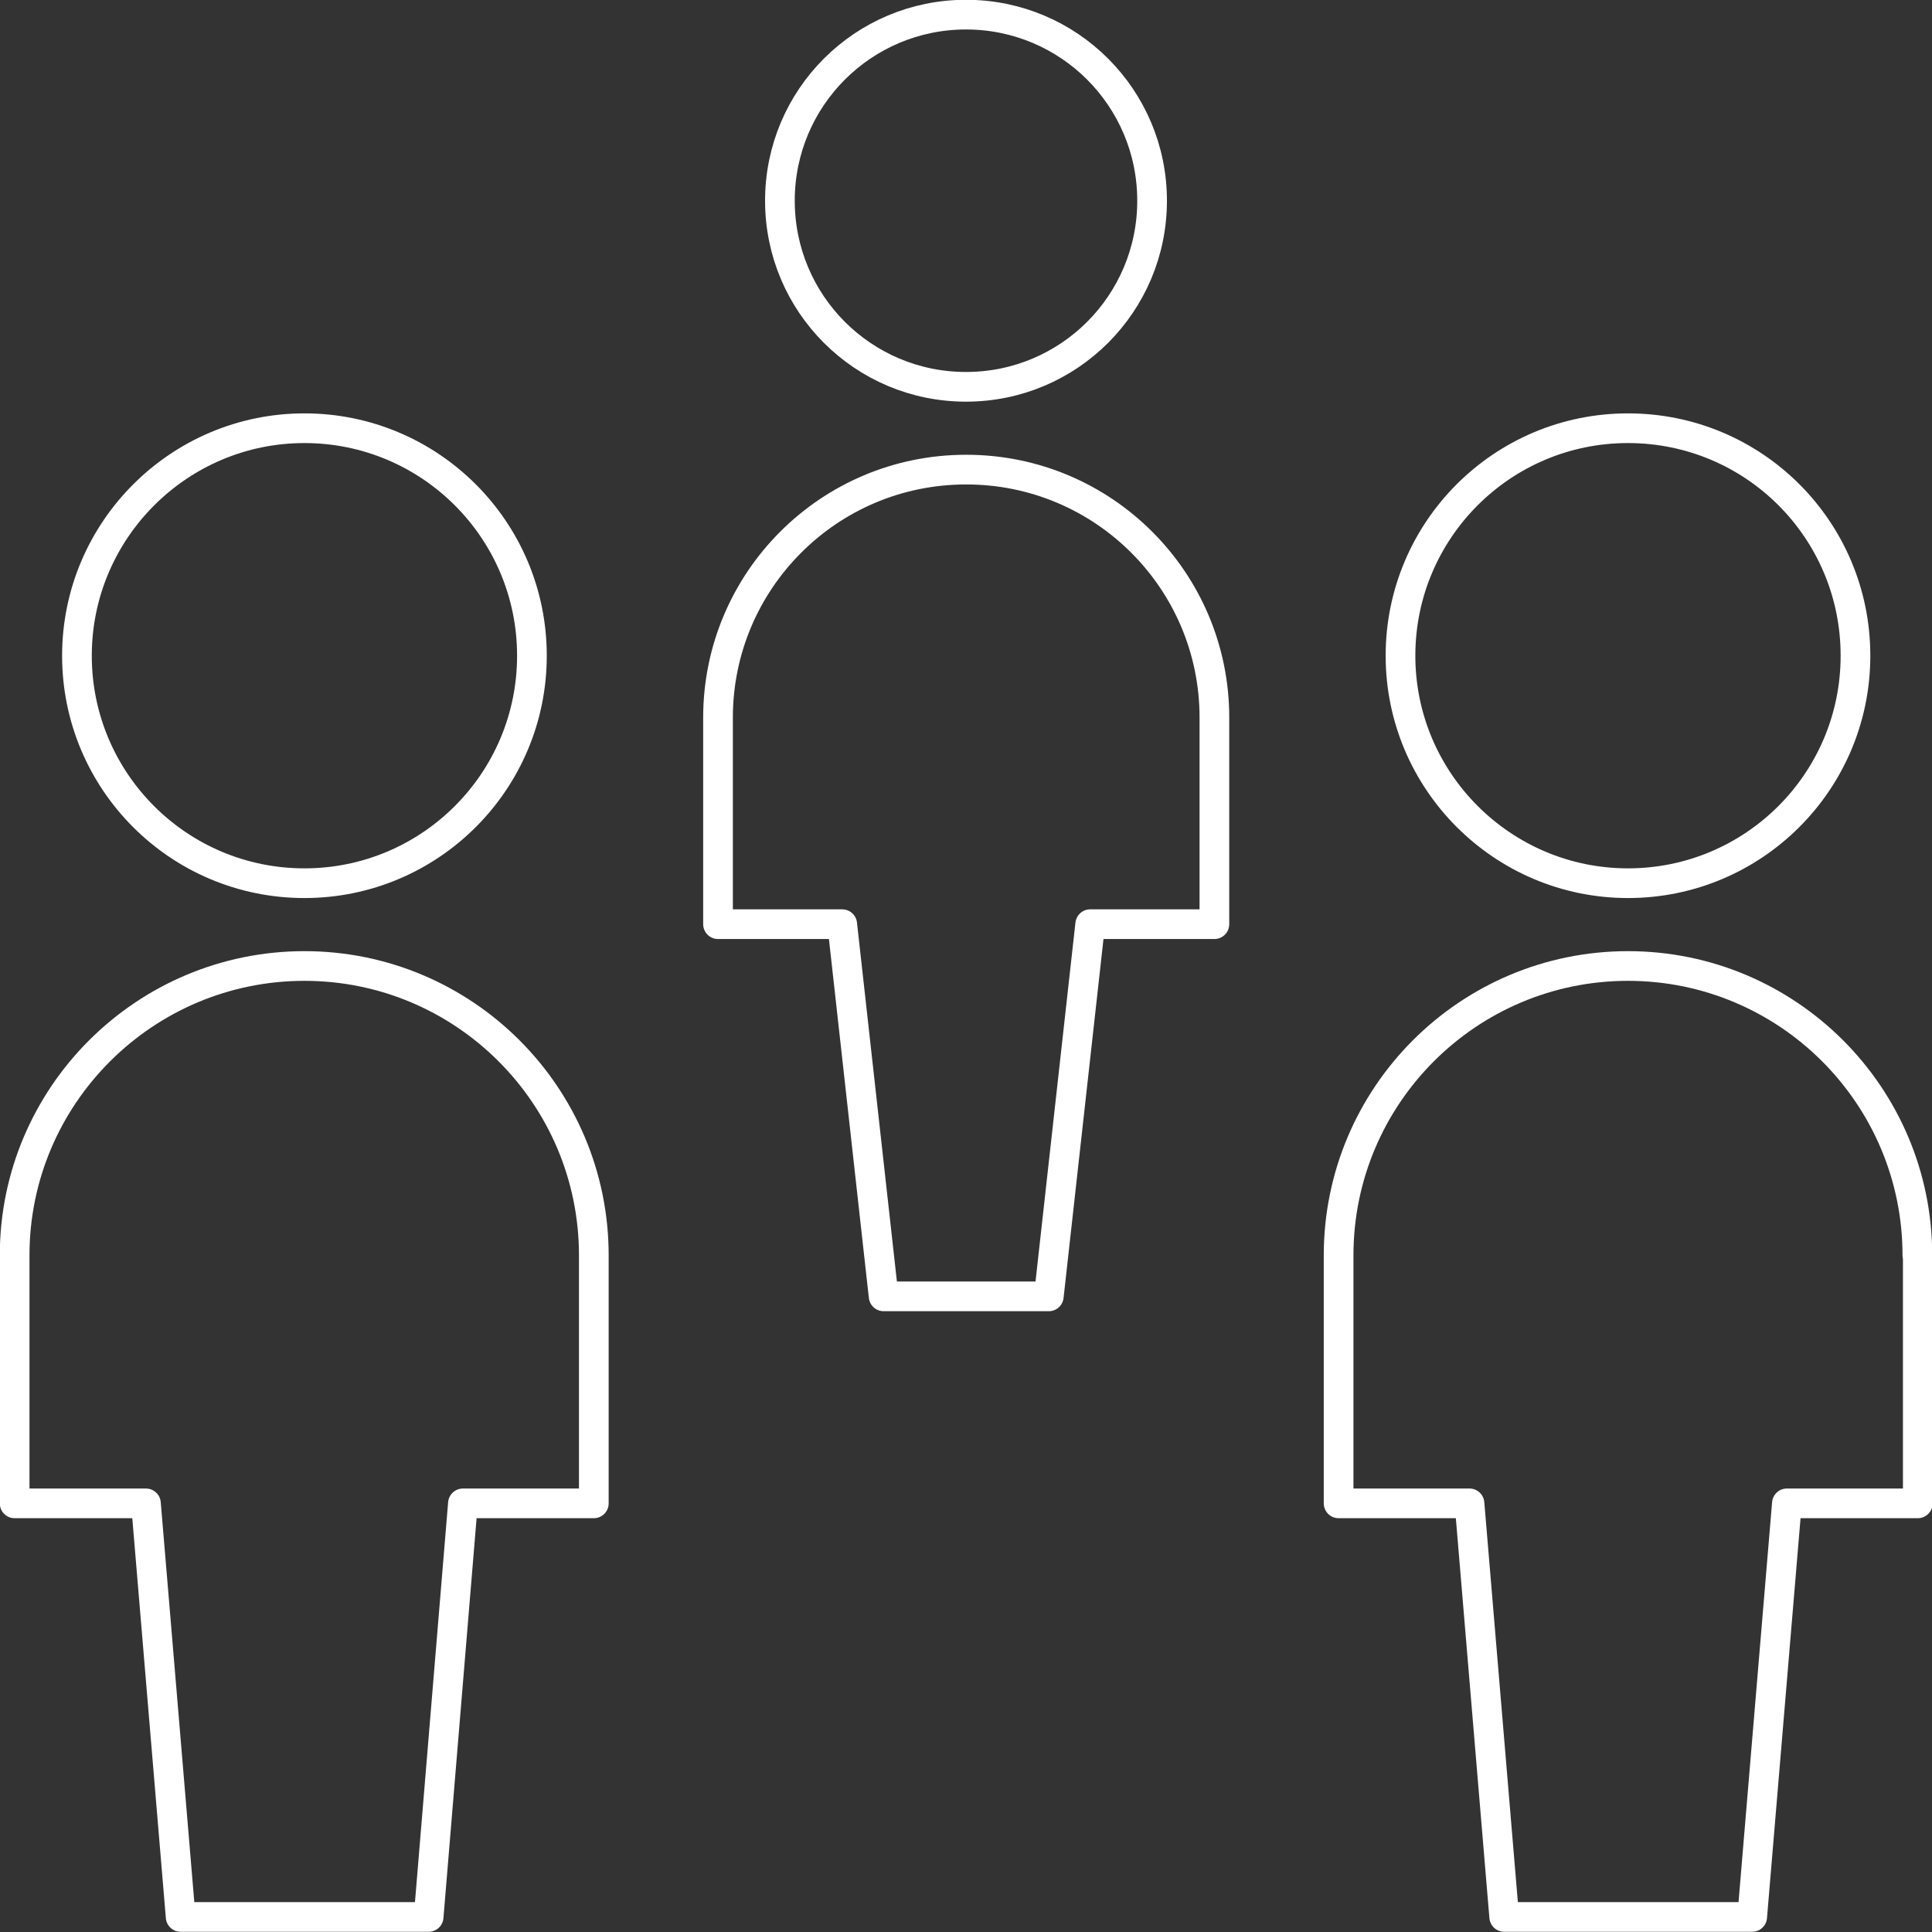
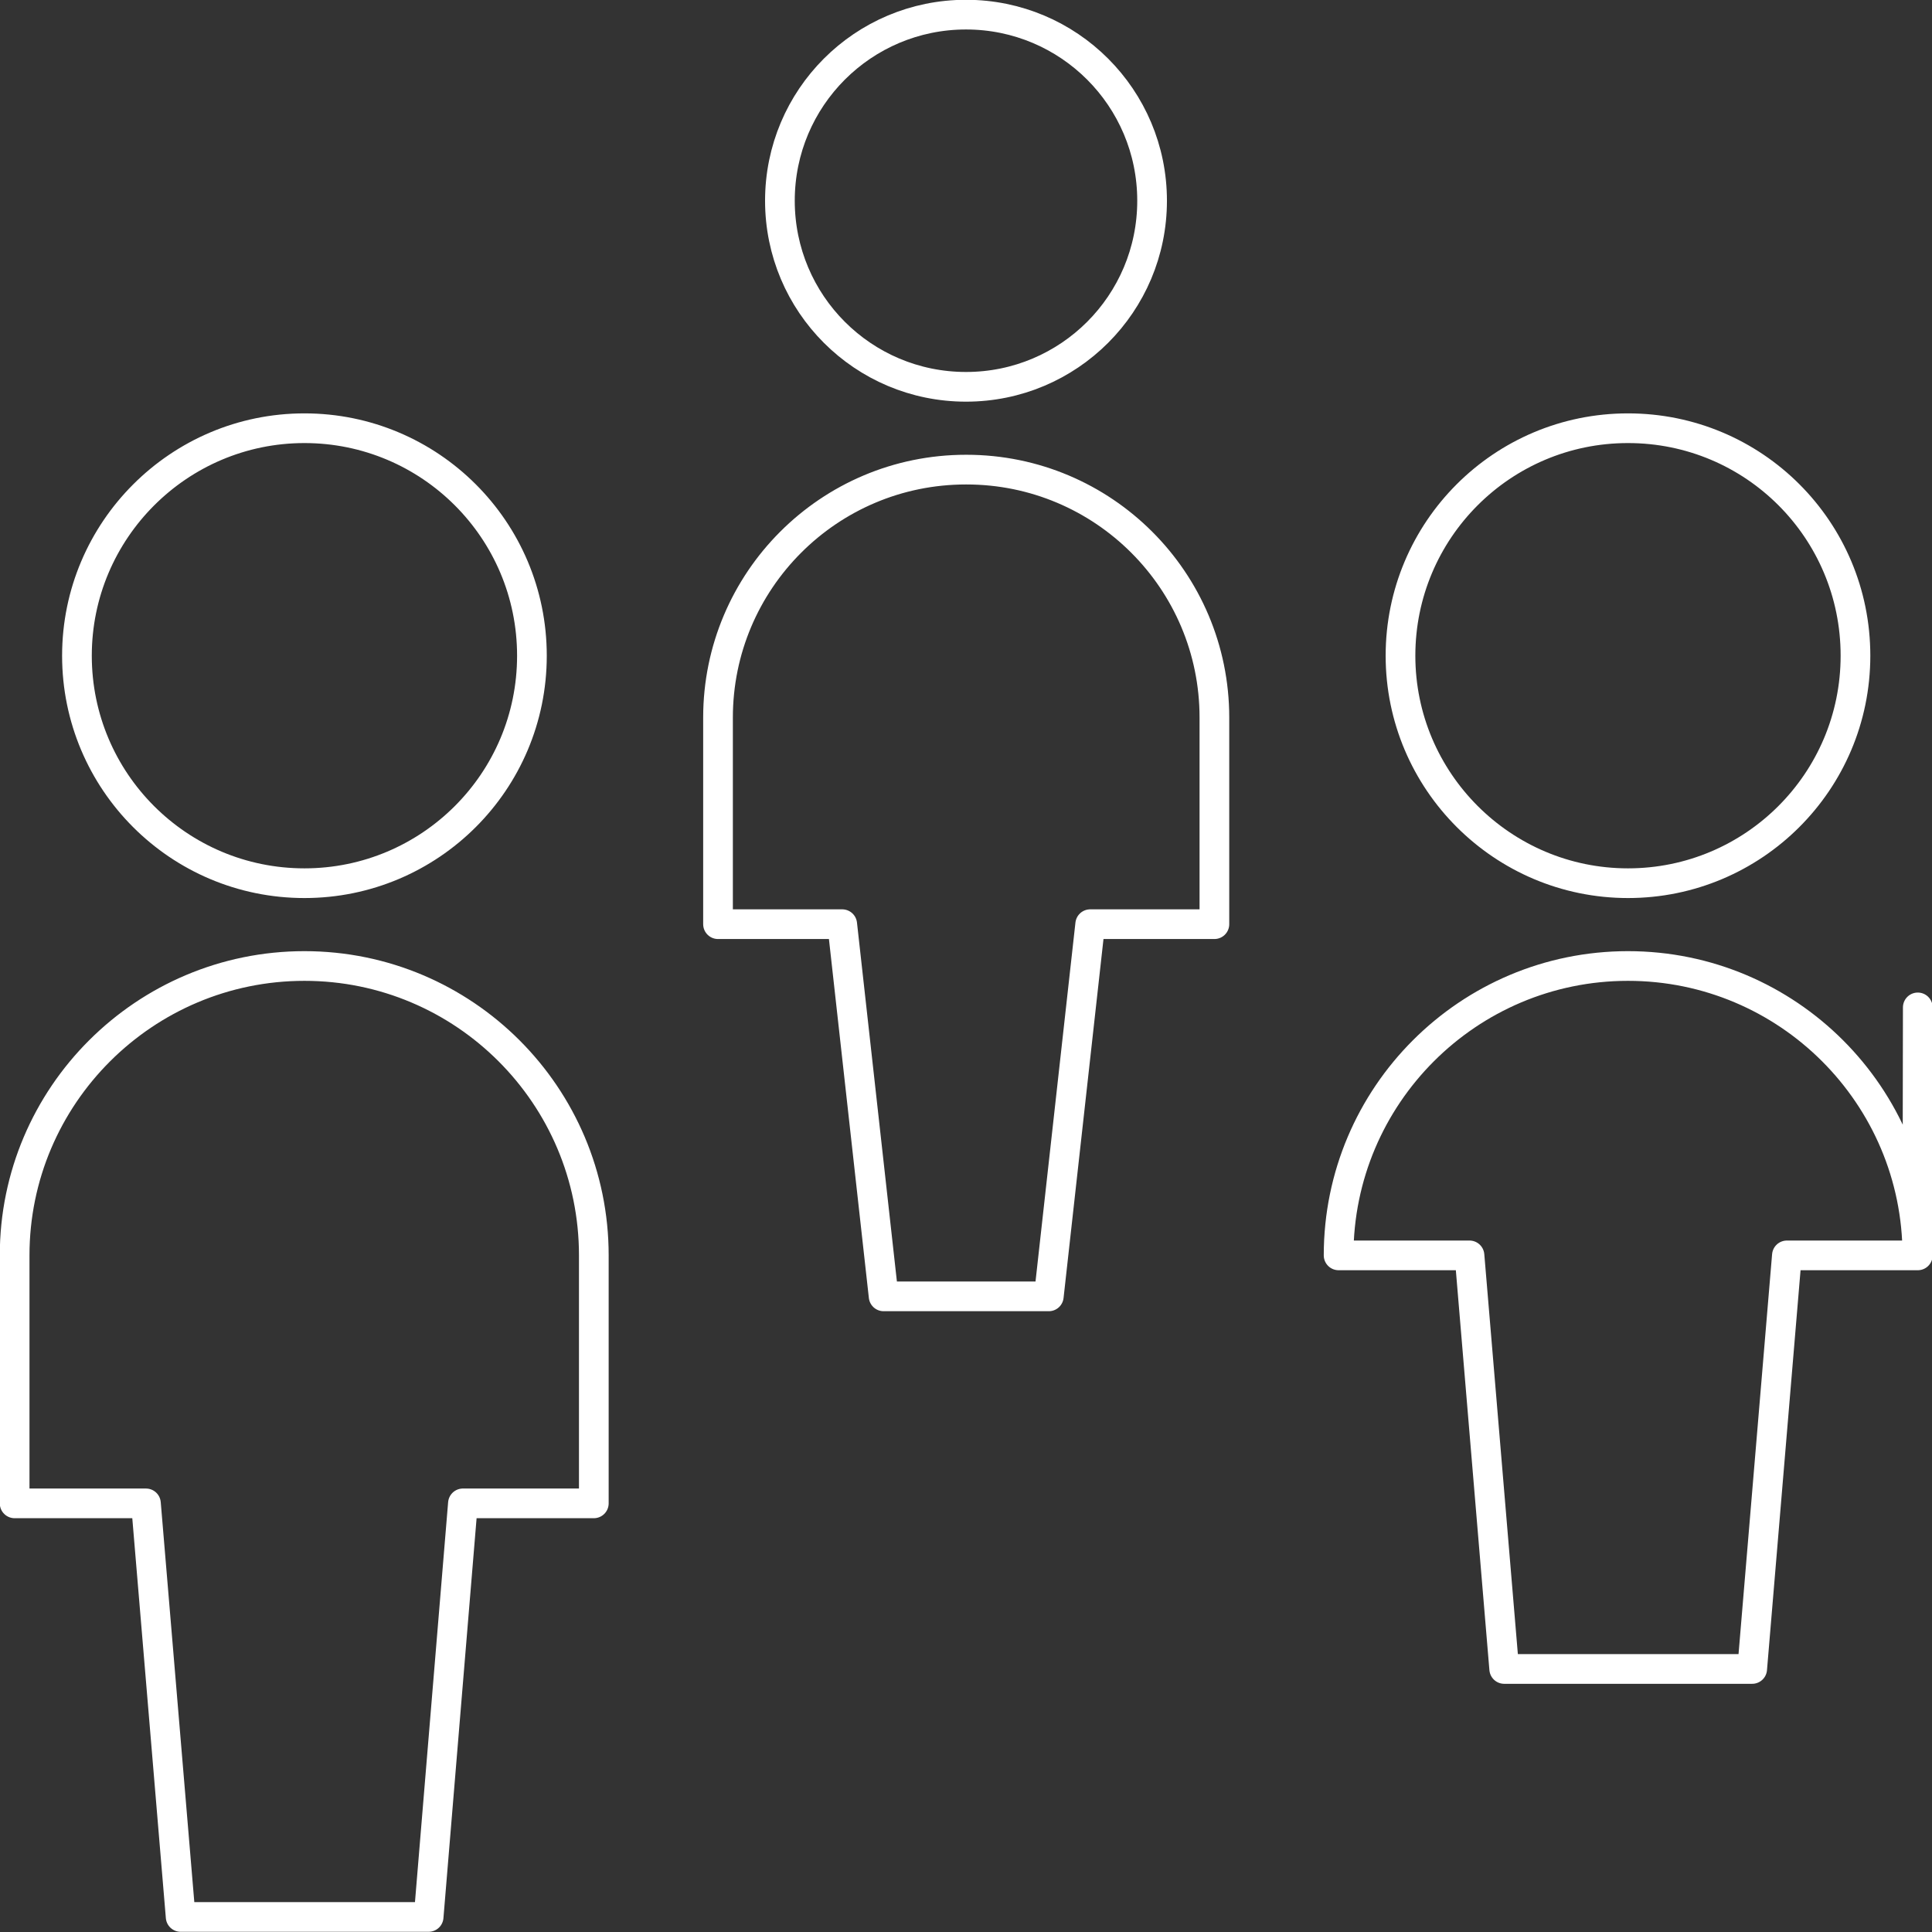
<svg xmlns="http://www.w3.org/2000/svg" id="Layer_2" viewBox="0 0 46.2 46.2">
  <rect x="0" y="0" width="46.2" height="46.2" fill="#333333" stroke="none" />
  <defs>
    <style>.cls-1{fill:none;stroke:#fff;stroke-linecap:round;stroke-linejoin:round;stroke-width:.71px;}</style>
  </defs>
  <g id="Layer_1-2">
-     <path class="cls-1" d="M23.1,11.23c-3.28,0-5.93,2.66-5.93,5.93v4.94h2.97l.99,8.9h3.95l.99-8.9h2.97v-4.94c0-3.28-2.66-5.93-5.93-5.93Zm0-1.98c2.46,0,4.45-1.99,4.45-4.45S25.56,.35,23.1,.35s-4.45,1.99-4.45,4.45,1.99,4.45,4.45,4.45Zm22.75,20.77c0-3.82-3.1-6.92-6.92-6.92s-6.92,3.1-6.92,6.92v5.93h3.13l.83,9.89h5.93l.83-9.89h3.13v-5.93Zm-6.92-8.9c3,0,5.44-2.43,5.44-5.44s-2.43-5.44-5.44-5.44-5.44,2.44-5.44,5.44,2.44,5.44,5.44,5.44ZM14.2,30.02c0-3.82-3.1-6.92-6.92-6.92S.35,26.2,.35,30.02v5.93H3.49l.83,9.89h5.93l.82-9.89h3.13v-5.93Zm-6.92-8.9c3,0,5.44-2.43,5.44-5.44s-2.44-5.44-5.44-5.44S1.84,12.68,1.84,15.68s2.43,5.44,5.44,5.44Z" />
+     <path class="cls-1" d="M23.1,11.23c-3.28,0-5.93,2.66-5.93,5.93v4.94h2.97l.99,8.9h3.95l.99-8.9h2.97v-4.94c0-3.28-2.66-5.93-5.93-5.93Zm0-1.98c2.46,0,4.45-1.99,4.45-4.45S25.56,.35,23.1,.35s-4.45,1.99-4.45,4.45,1.99,4.45,4.45,4.45Zm22.75,20.77c0-3.82-3.1-6.92-6.92-6.92s-6.92,3.1-6.92,6.92h3.13l.83,9.89h5.93l.83-9.89h3.13v-5.93Zm-6.92-8.9c3,0,5.44-2.43,5.44-5.44s-2.43-5.44-5.44-5.44-5.44,2.44-5.44,5.44,2.44,5.44,5.44,5.44ZM14.2,30.02c0-3.82-3.1-6.92-6.92-6.92S.35,26.2,.35,30.02v5.93H3.49l.83,9.89h5.93l.82-9.89h3.13v-5.93Zm-6.92-8.9c3,0,5.44-2.43,5.44-5.44s-2.44-5.44-5.44-5.44S1.84,12.68,1.84,15.68s2.43,5.44,5.44,5.44Z" />
  </g>
</svg>